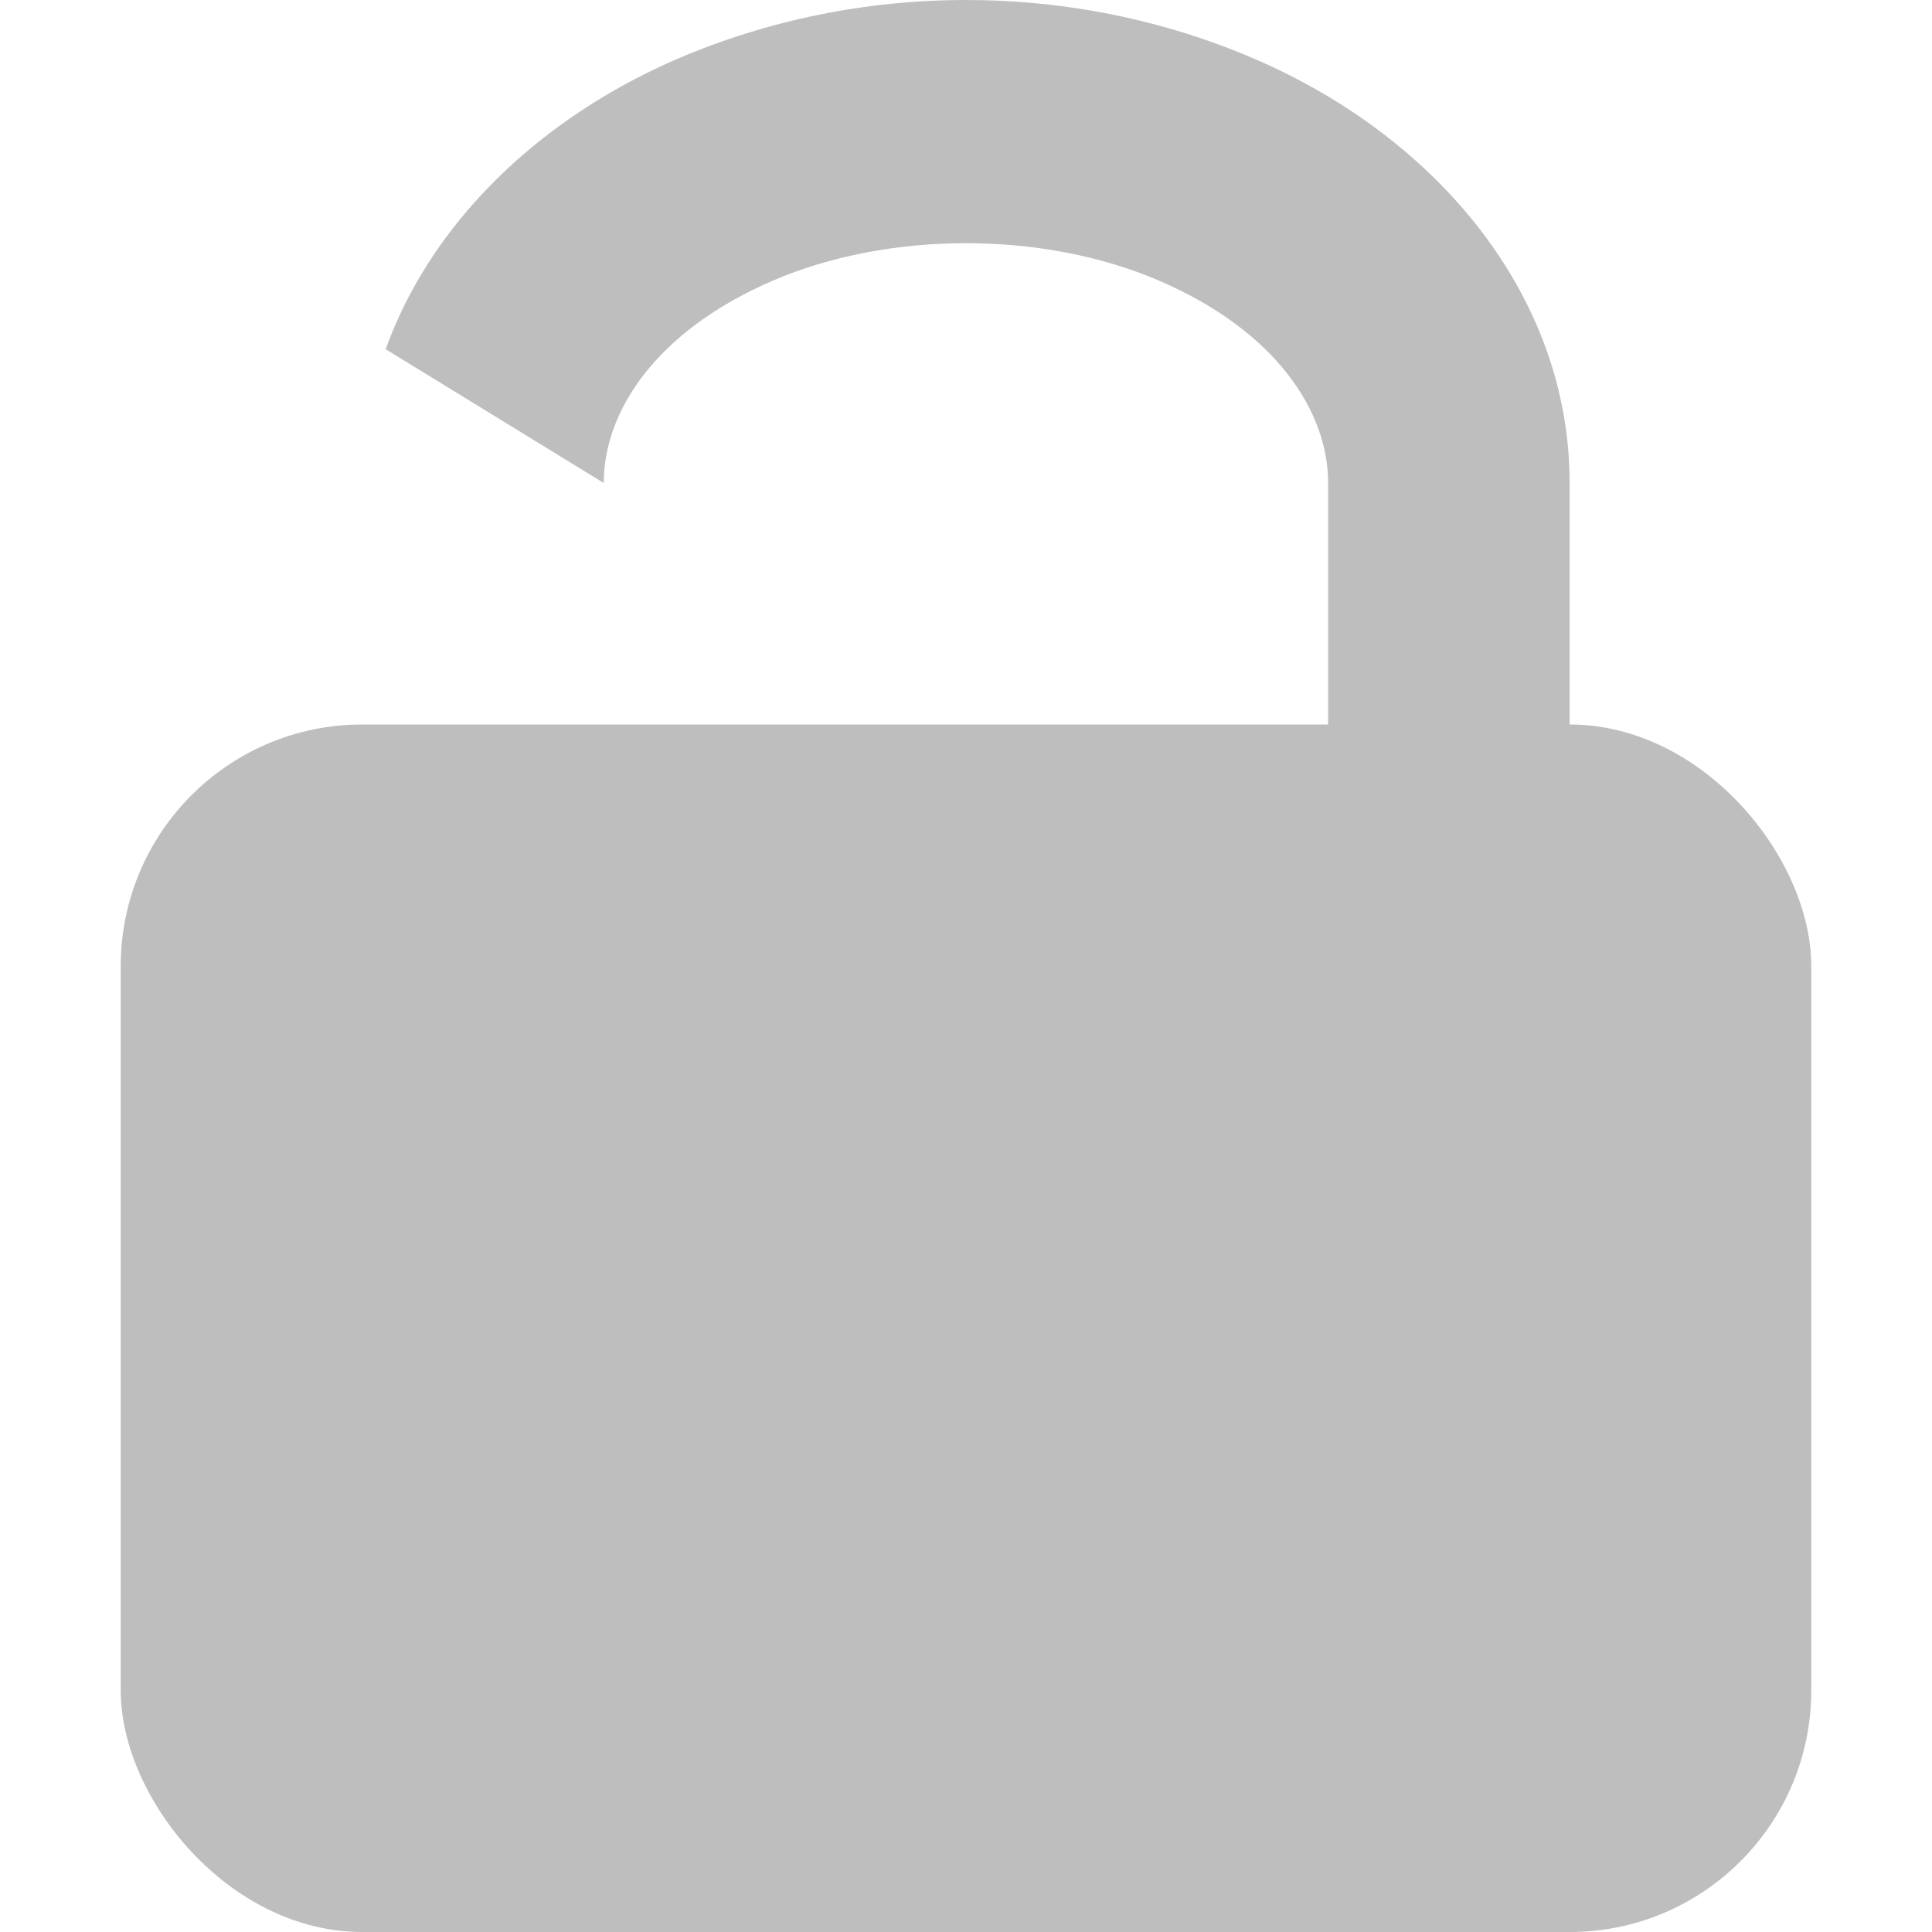
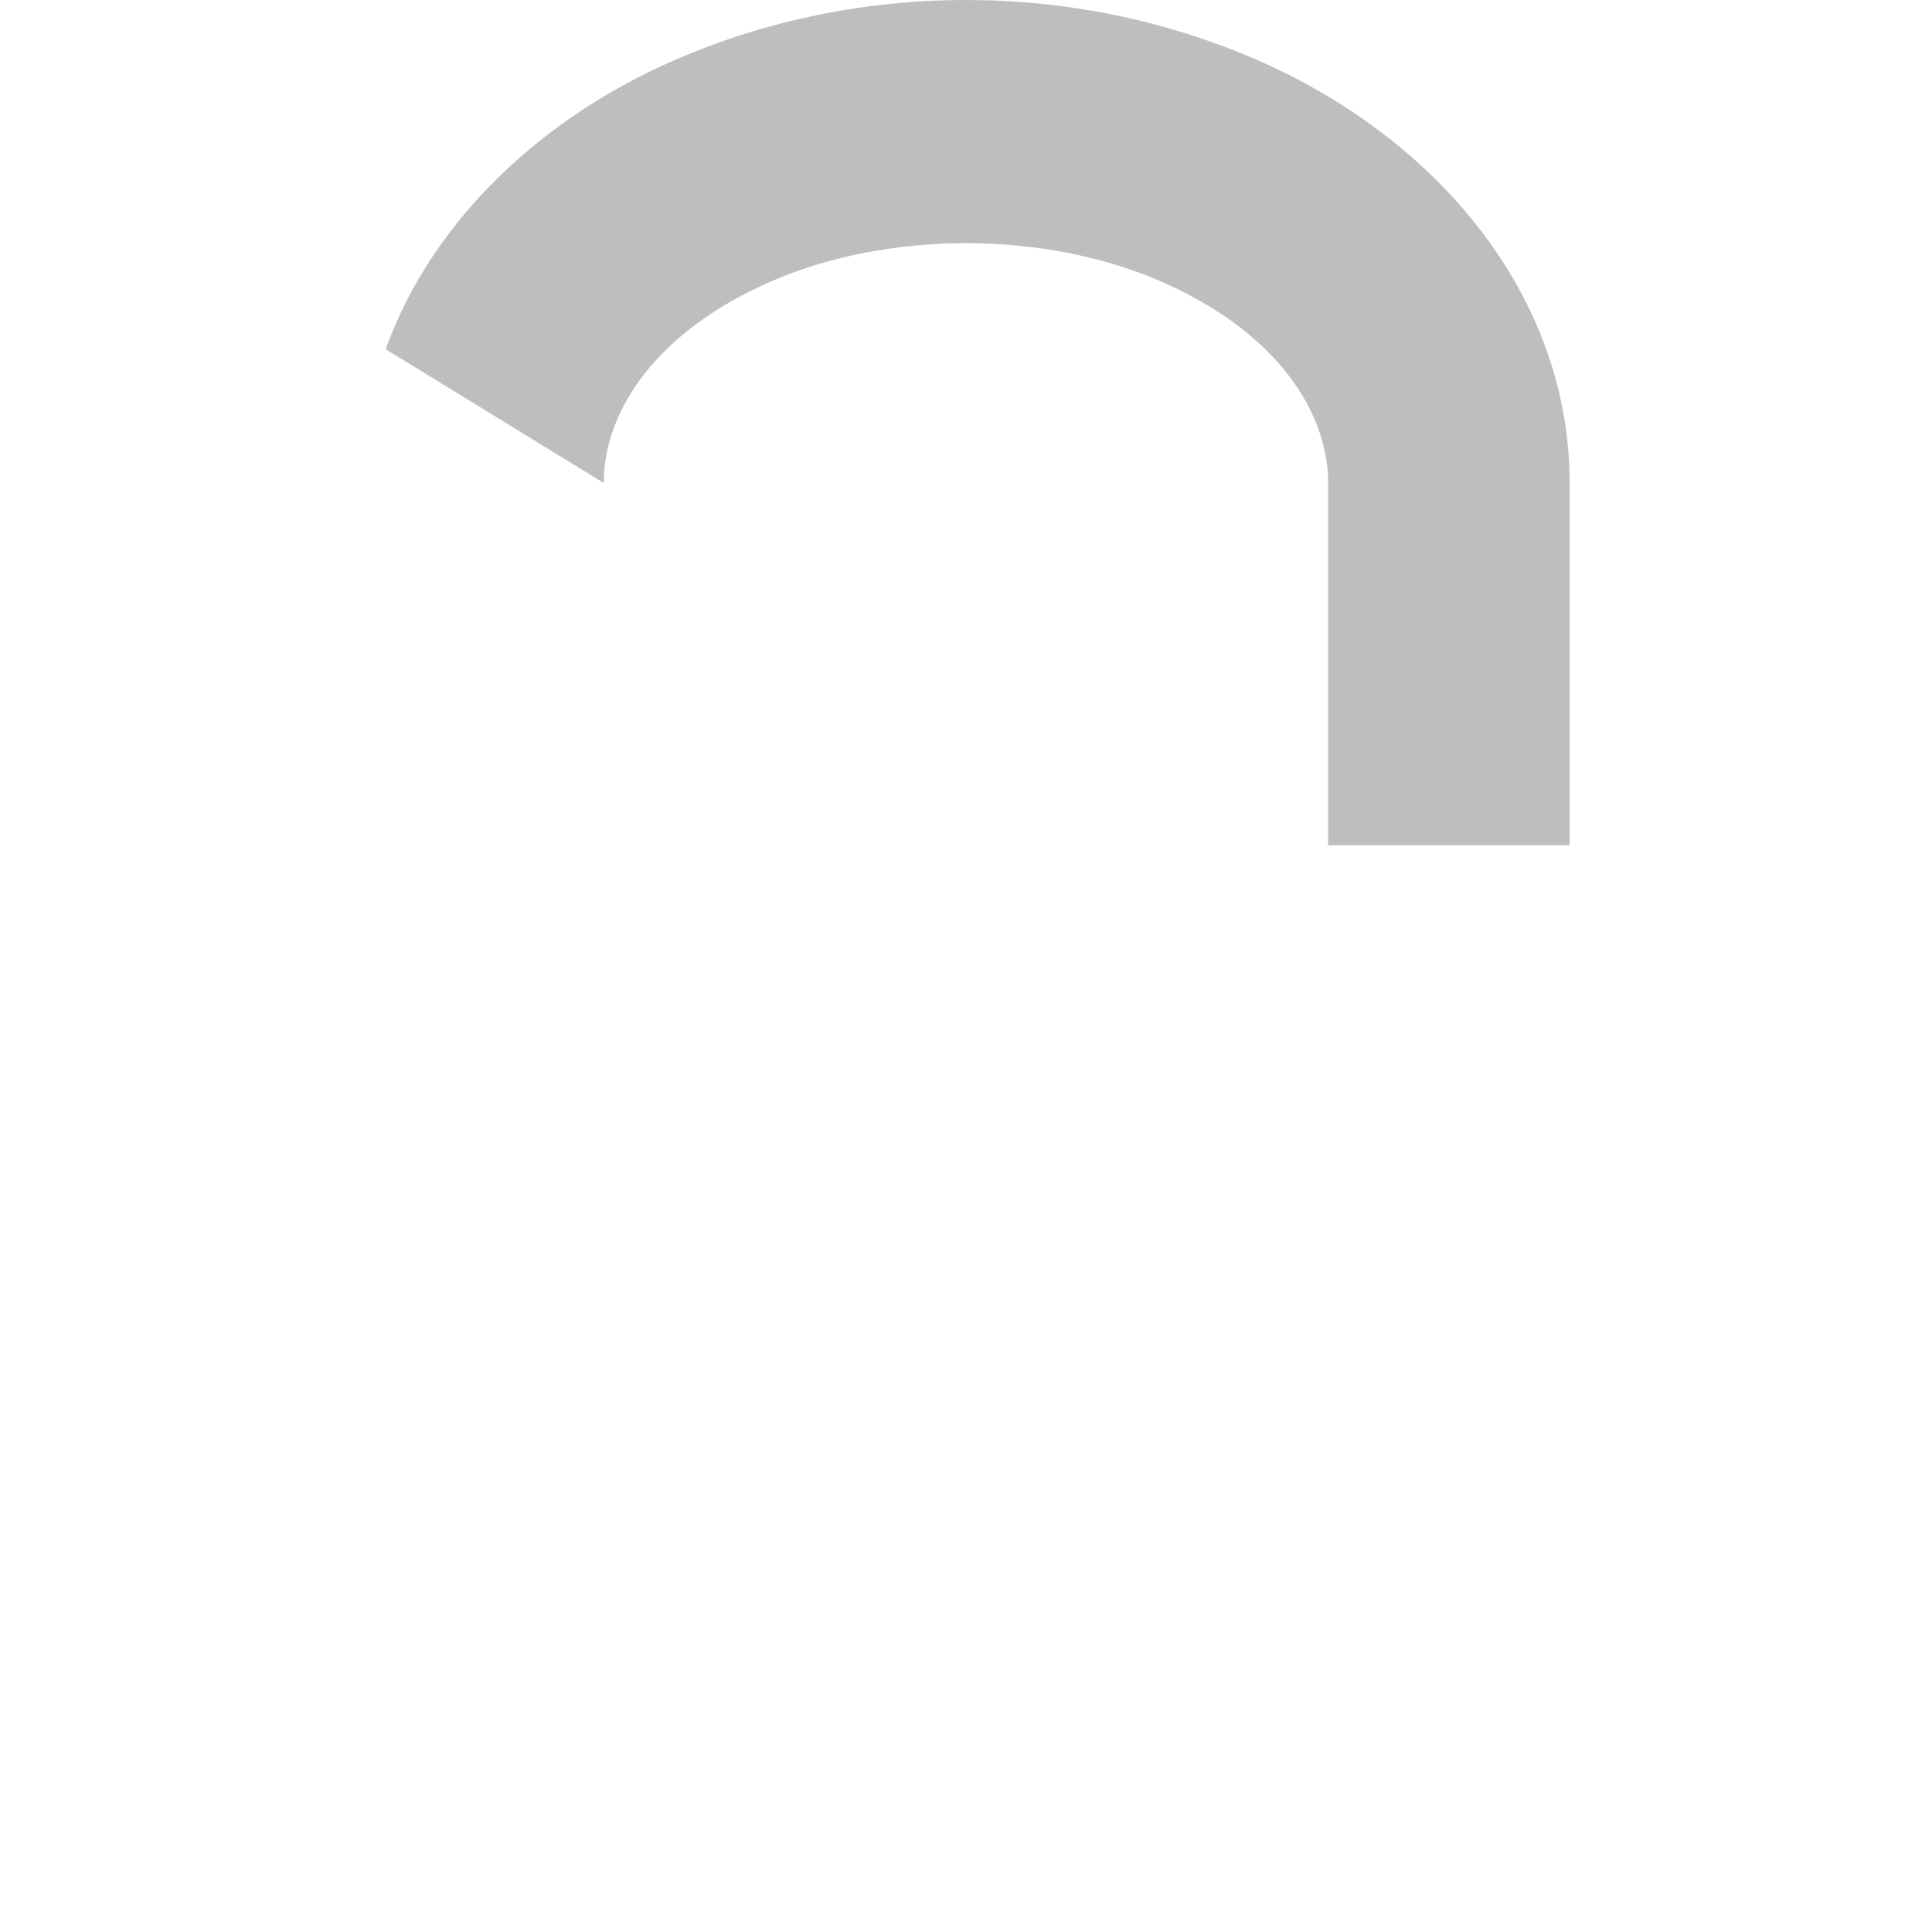
<svg xmlns="http://www.w3.org/2000/svg" viewBox="0 0 16 16">
-   <rect width="14" height="10" x="1" y="6" rx="2" style="fill:#bebebe;opacity:1;fill-opacity:1;stroke:none;fill-rule:nonzero" />
  <path d="m 8 0 c -0.82 0 -1.64 0.164 -2.396 0.49 -0.756 0.327 -1.407 0.818 -1.869 1.421 -0.231 0.301 -0.415 0.631 -0.541 0.981 l 1.806 1.108 c 0 -0.594 0.433 -1.258 1.396 -1.674 0.963 -0.416 2.244 -0.416 3.207 0 0.963 0.416 1.396 1.08 1.396 1.674 l 0 3 2 0 0 -3 c 0 -1.545 -1.091 -2.857 -2.604 -3.51 -0.756 -0.327 -1.576 -0.49 -2.396 -0.49" mix-blend-mode="normal" isolation="auto" white-space="normal" solid-opacity="1" solid-color="#000000" style="visibility:visible;shape-rendering:auto;color-interpolation-filters:linearRGB;fill:#bebebe;opacity:1;image-rendering:auto;fill-opacity:1;stroke:none;display:inline;color:#000;fill-rule:nonzero;color-rendering:auto;color-interpolation:sRGB" />
</svg>